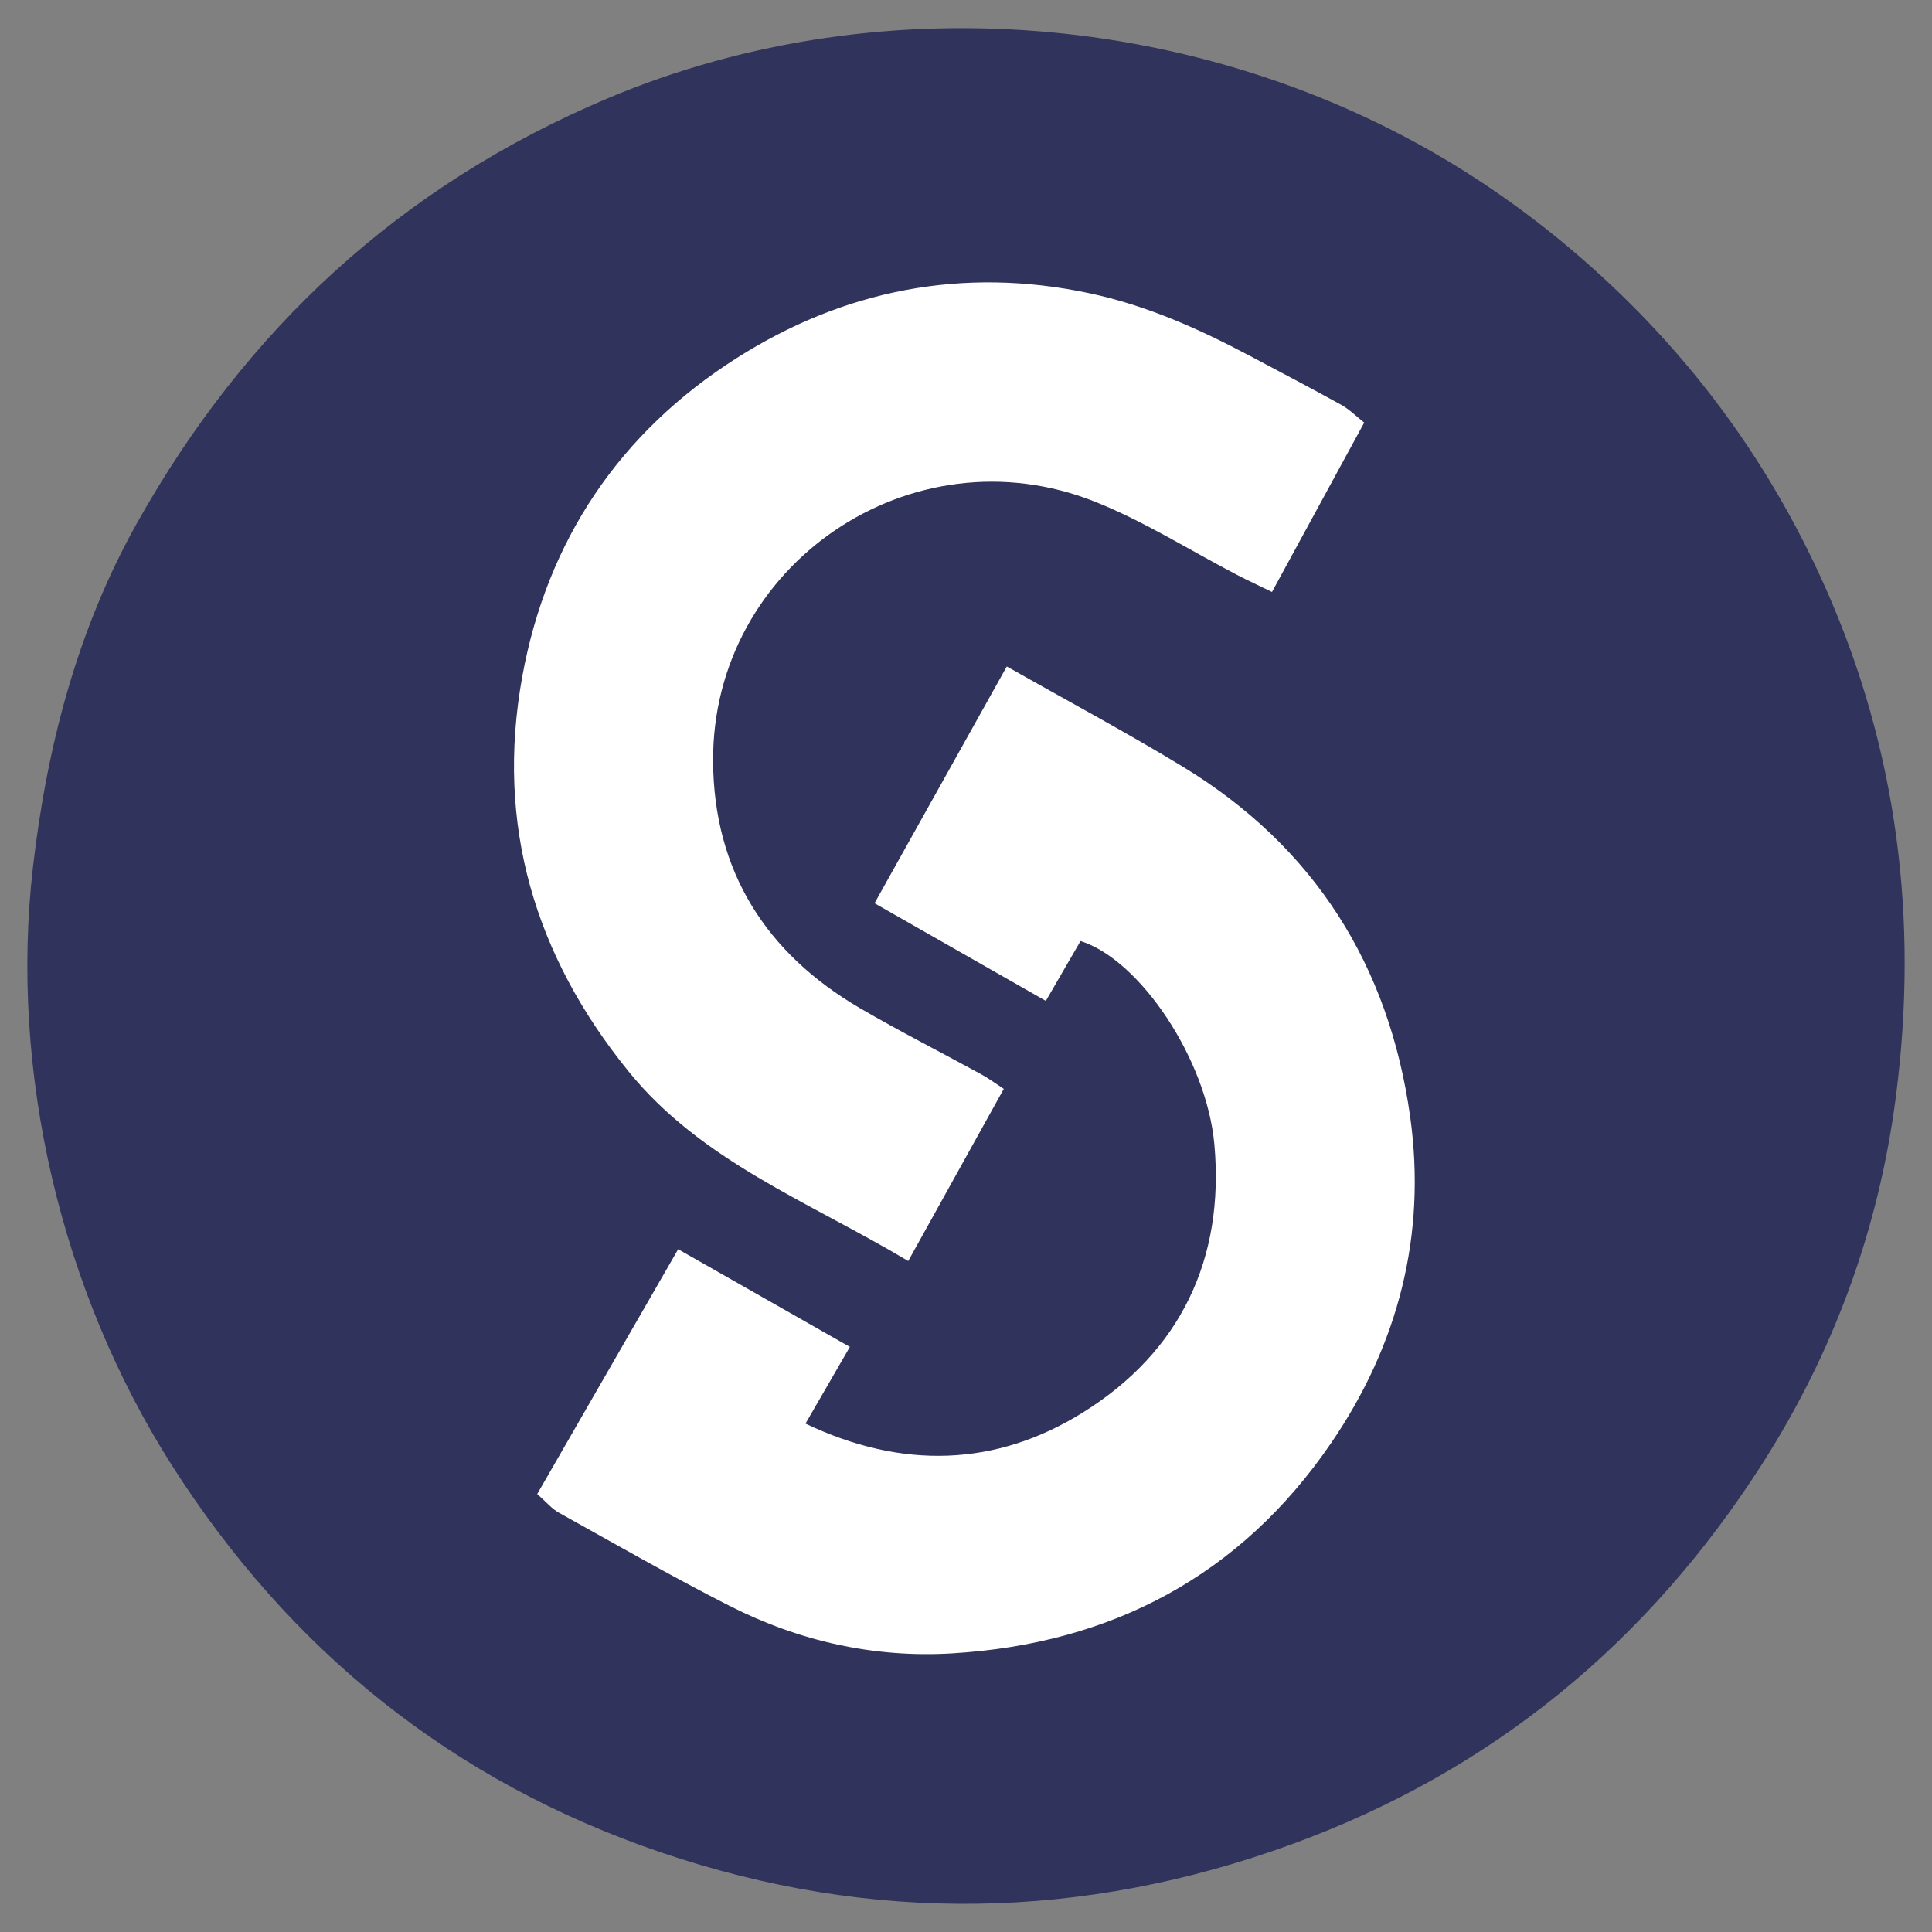
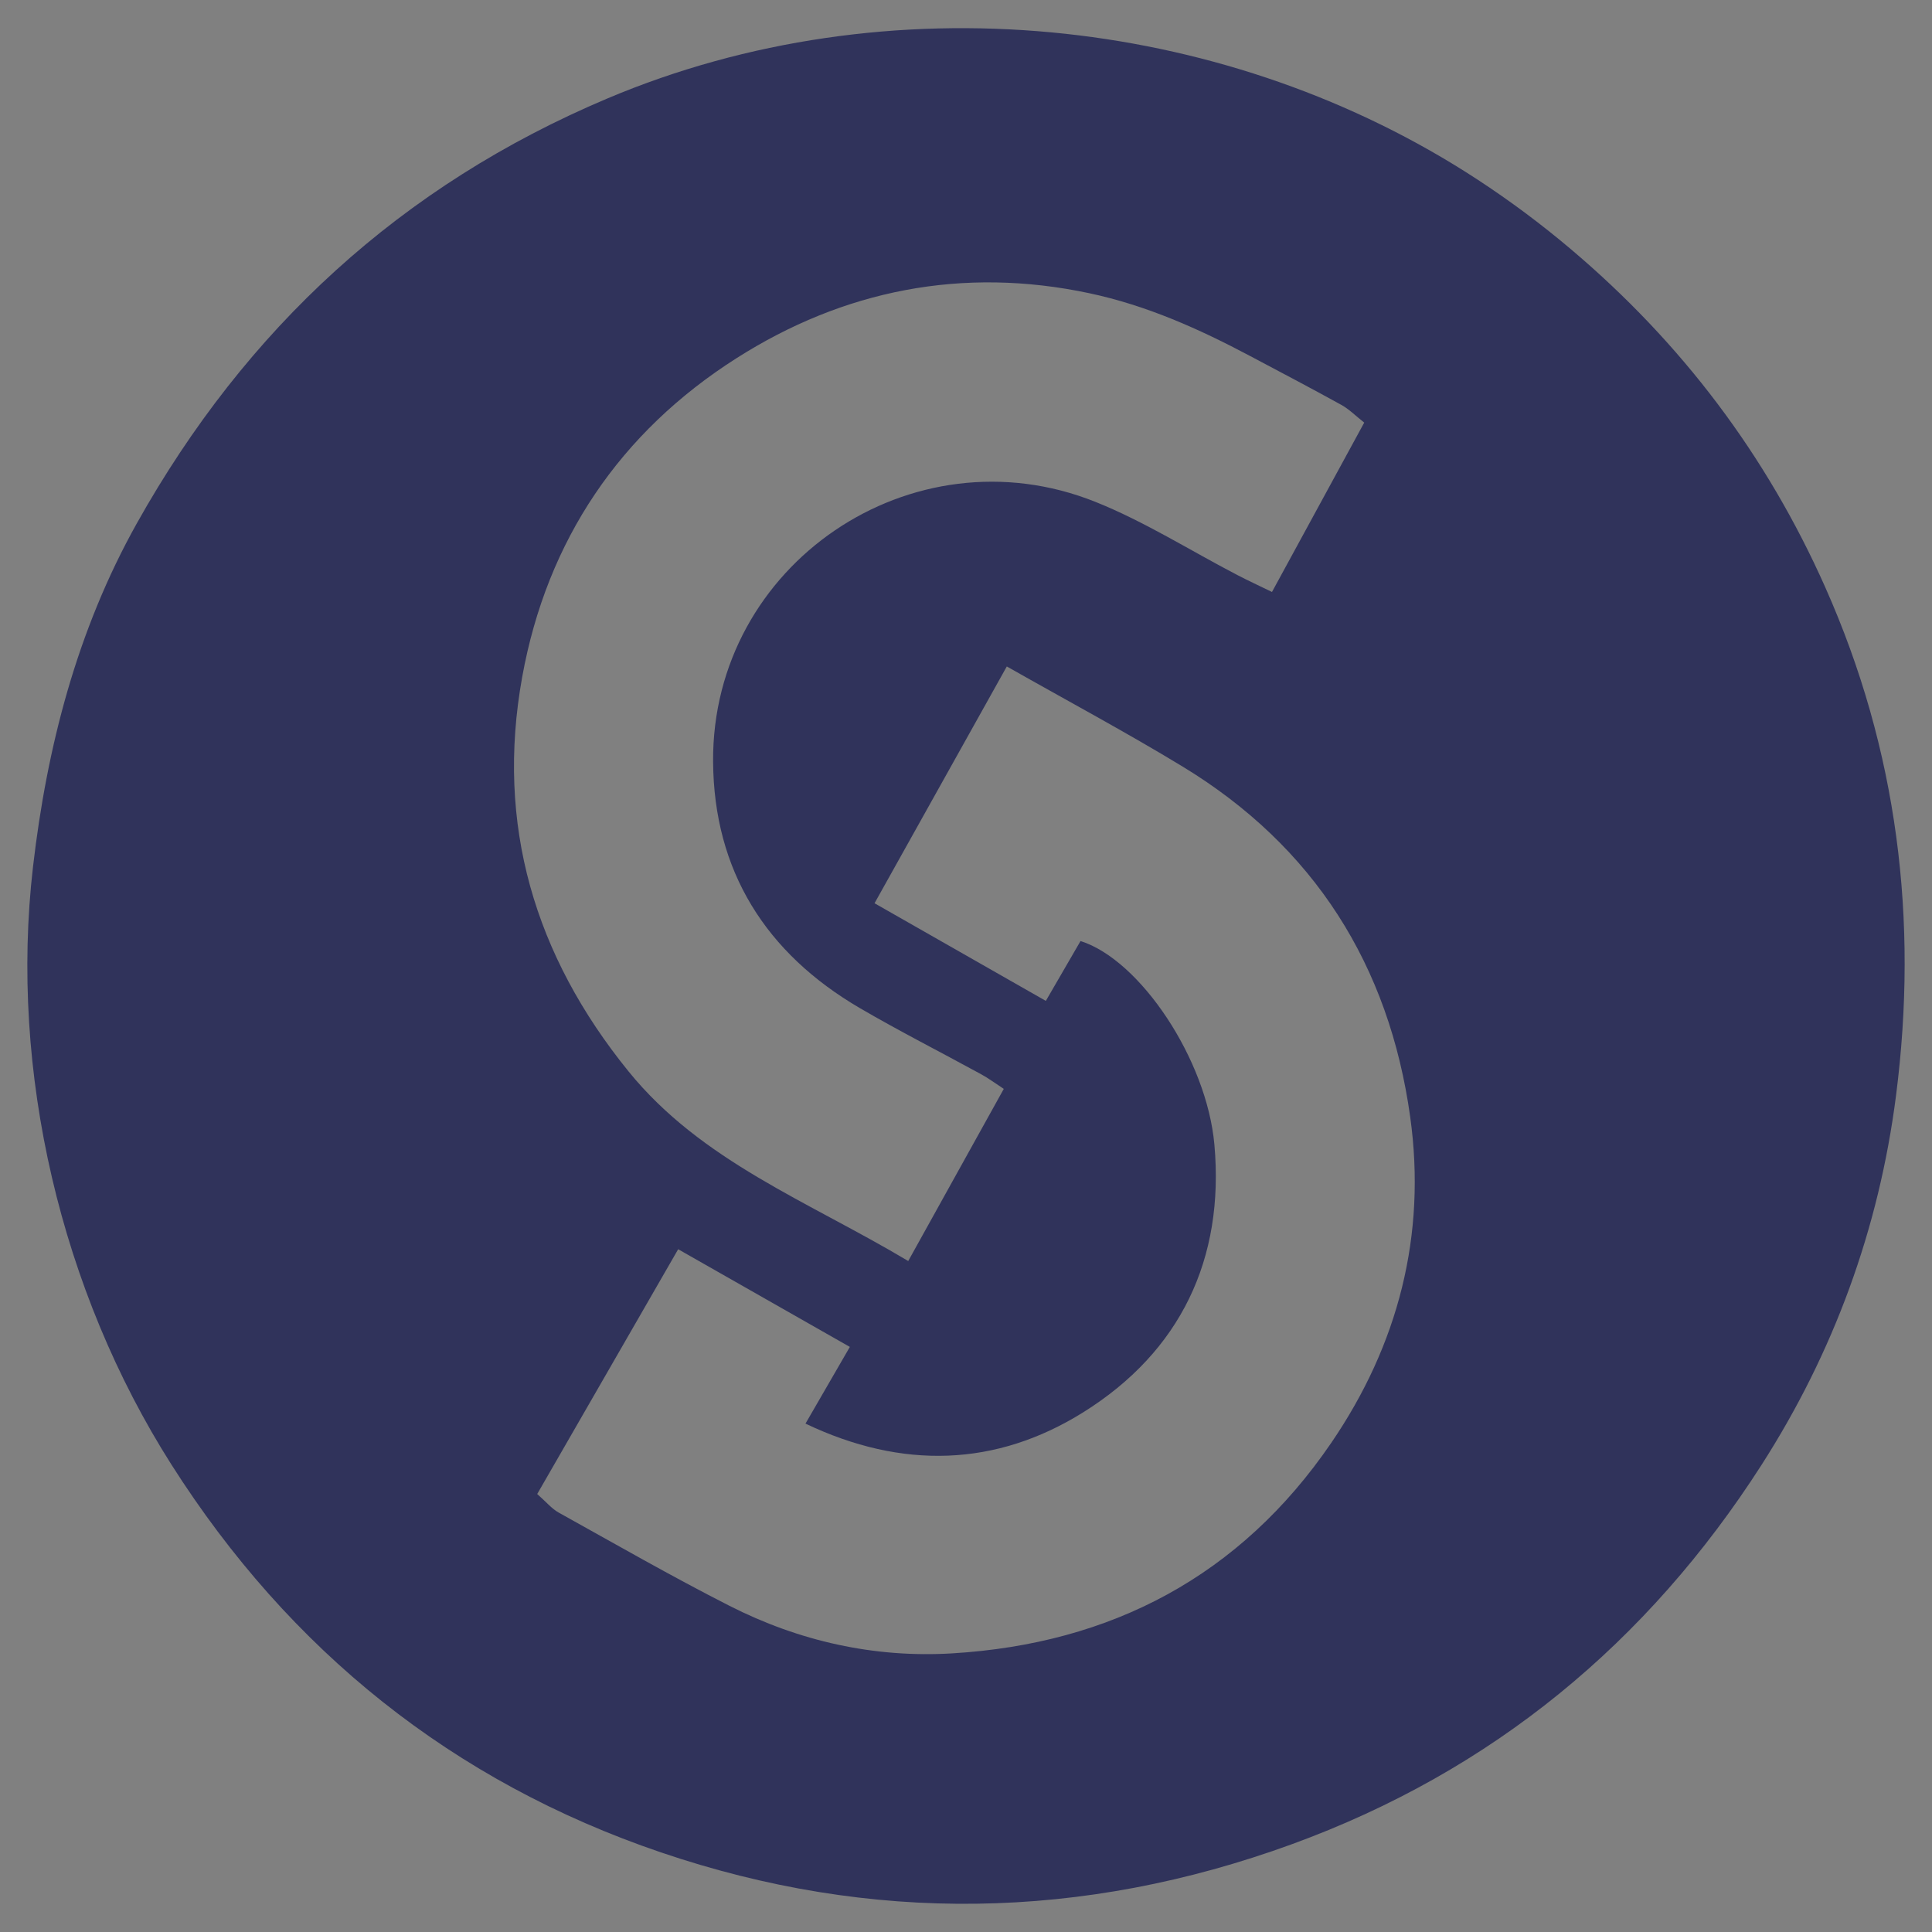
<svg xmlns="http://www.w3.org/2000/svg" version="1.1" id="Layer_1" x="0px" y="0px" viewBox="0 0 500 500" style="enable-background:new 0 0 500 500;" xml:space="preserve">
  <rect x="0" y="0" width="500" height="500" fill="#808080" stroke="none" />
  <style type="text/css">
	.st0{fill:#FFFFFF;stroke:#000000;stroke-miterlimit:10;}
	.st1{fill:#30335B;}
</style>
-   <ellipse class="st0" cx="246.04" cy="250" rx="158.26" ry="203.17" />
  <path class="st1" d="M272.14,8.38c37.82,3.56,74.89,15.75,107.09,36.07c1.08,0.68,2.16,1.38,3.23,2.08  c8.36,5.47,16.38,11.45,24.01,17.9c28.71,24.26,50.69,53.34,65.92,87.59c18.72,42.11,24.14,86.07,18.29,131.6  c-4.42,34.43-16.14,66.39-34.77,95.46c-29.51,46.04-69.76,79.3-121.54,98.19c-54.23,19.78-108.96,20.61-163.31,2.13  c-53.83-18.3-96.07-52.2-126.68-100.34C15.79,334.09,2.4,277.33,8.54,224.33c3.59-30.93,11.36-61.19,26.89-88.92  c28.23-50.39,68.39-87.4,121.79-109.94C193.32,10.23,233.14,4.72,272.14,8.38z M219.94,348.58c-15.31-8.71-29.36-16.71-44.43-25.28  c-12.38,21.51-24.39,42.36-36.48,63.35c2.3,2.02,3.72,3.78,5.55,4.8c14.68,8.16,29.25,16.53,44.22,24.14  c18.03,9.16,37.48,13.52,57.63,12.3c41.24-2.48,74.61-20.09,98.09-54.47c17.35-25.4,24.69-53.8,20.44-84.35  c-5.45-39.19-24.81-69.99-58.96-90.72c-14.55-8.84-29.59-16.88-45.44-25.87c-11.49,20.56-22.71,40.65-34.23,61.28  c15.01,8.56,29.28,16.69,44.33,25.27c3.34-5.76,6.21-10.72,8.98-15.49c15.46,4.89,32.66,30.66,34.64,52.64  c2.67,29.68-8.82,53.62-33.9,69.3c-22.55,14.1-46.89,14.89-71.92,2.95C212.4,361.62,215.86,355.62,219.94,348.58z M353.06,109.37  c-2.21-1.74-3.91-3.48-5.95-4.6c-7.81-4.32-15.73-8.46-23.61-12.65c-13.22-7.02-26.76-13.08-41.56-16.23  c-32.85-6.99-63.66-0.8-91.35,16.82c-30.06,19.12-49.04,47.04-55.45,82.51c-6.9,38.21,3.23,72.07,27.48,102  c18.92,23.35,46.58,33.69,72.43,49.13c8.42-15.18,16.48-29.69,24.73-44.55c-2.26-1.47-3.98-2.76-5.85-3.78  c-10.45-5.72-21.09-11.11-31.37-17.11c-24.4-14.23-37.83-35.58-38.01-63.83c-0.33-51,51.5-86.18,98.94-67.2  c12.74,5.1,24.52,12.59,36.76,18.95c2.75,1.43,5.57,2.73,8.94,4.37C337.24,138.41,344.84,124.46,353.06,109.37z" />
</svg>